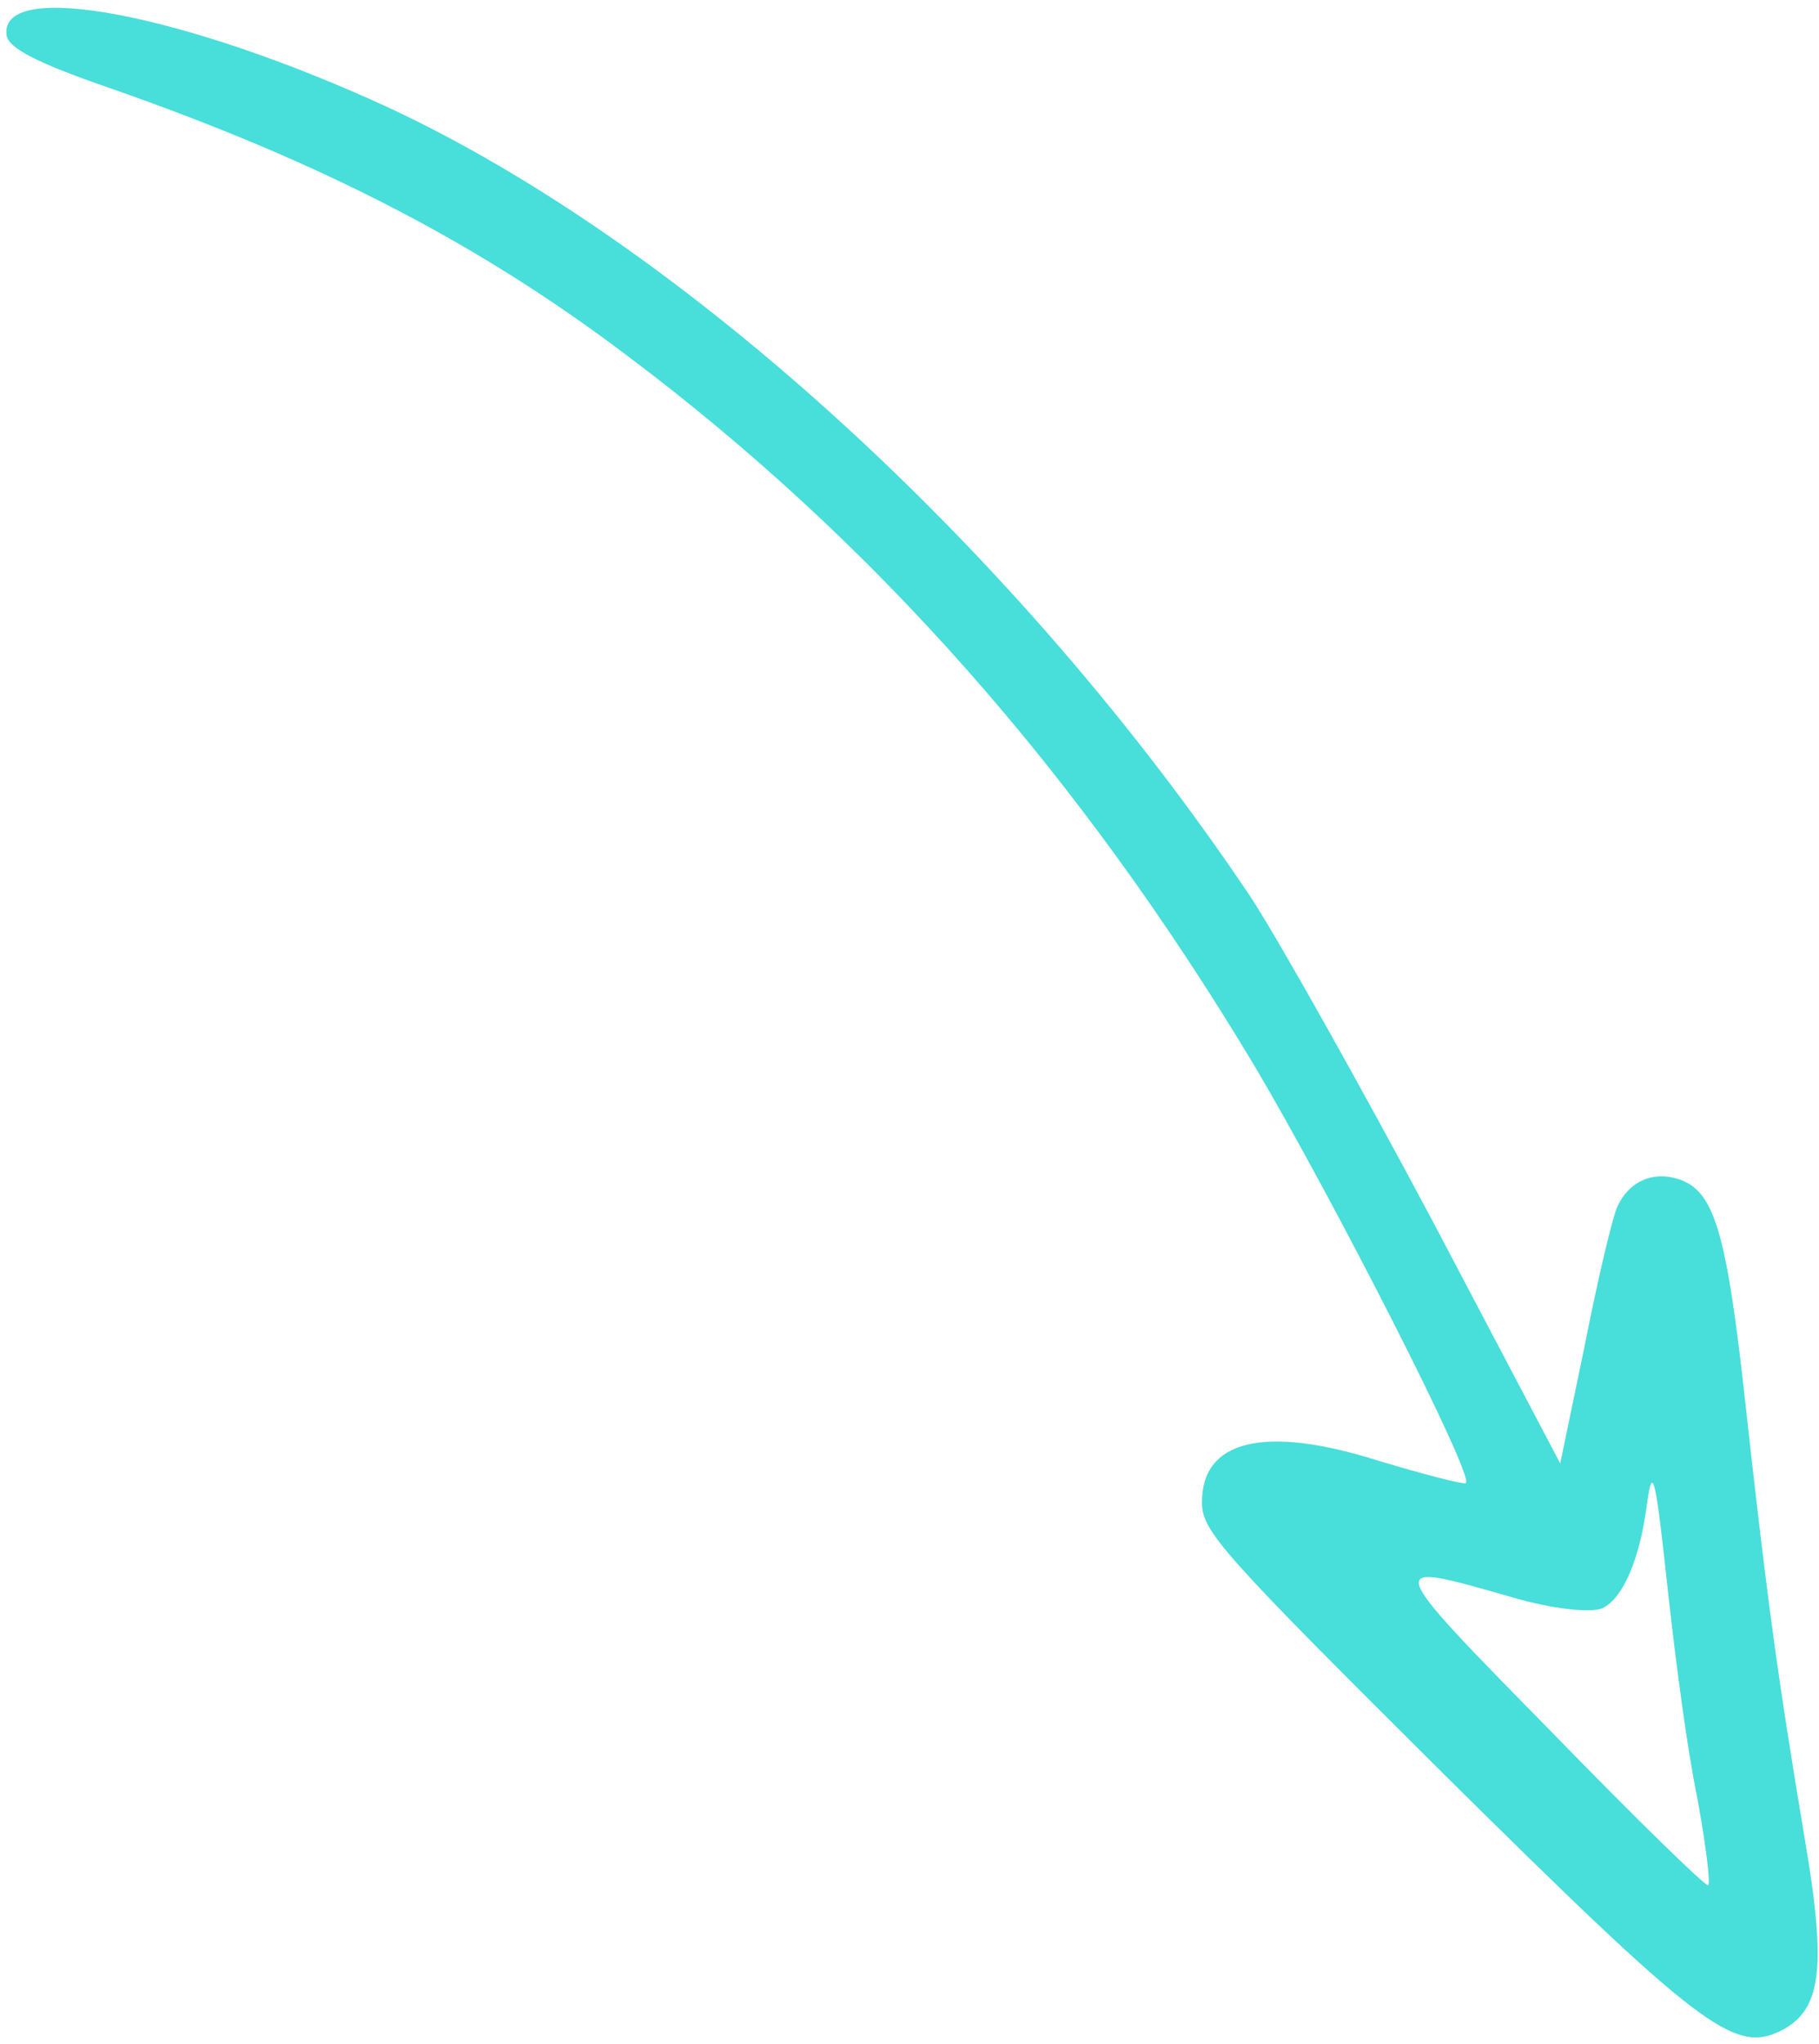
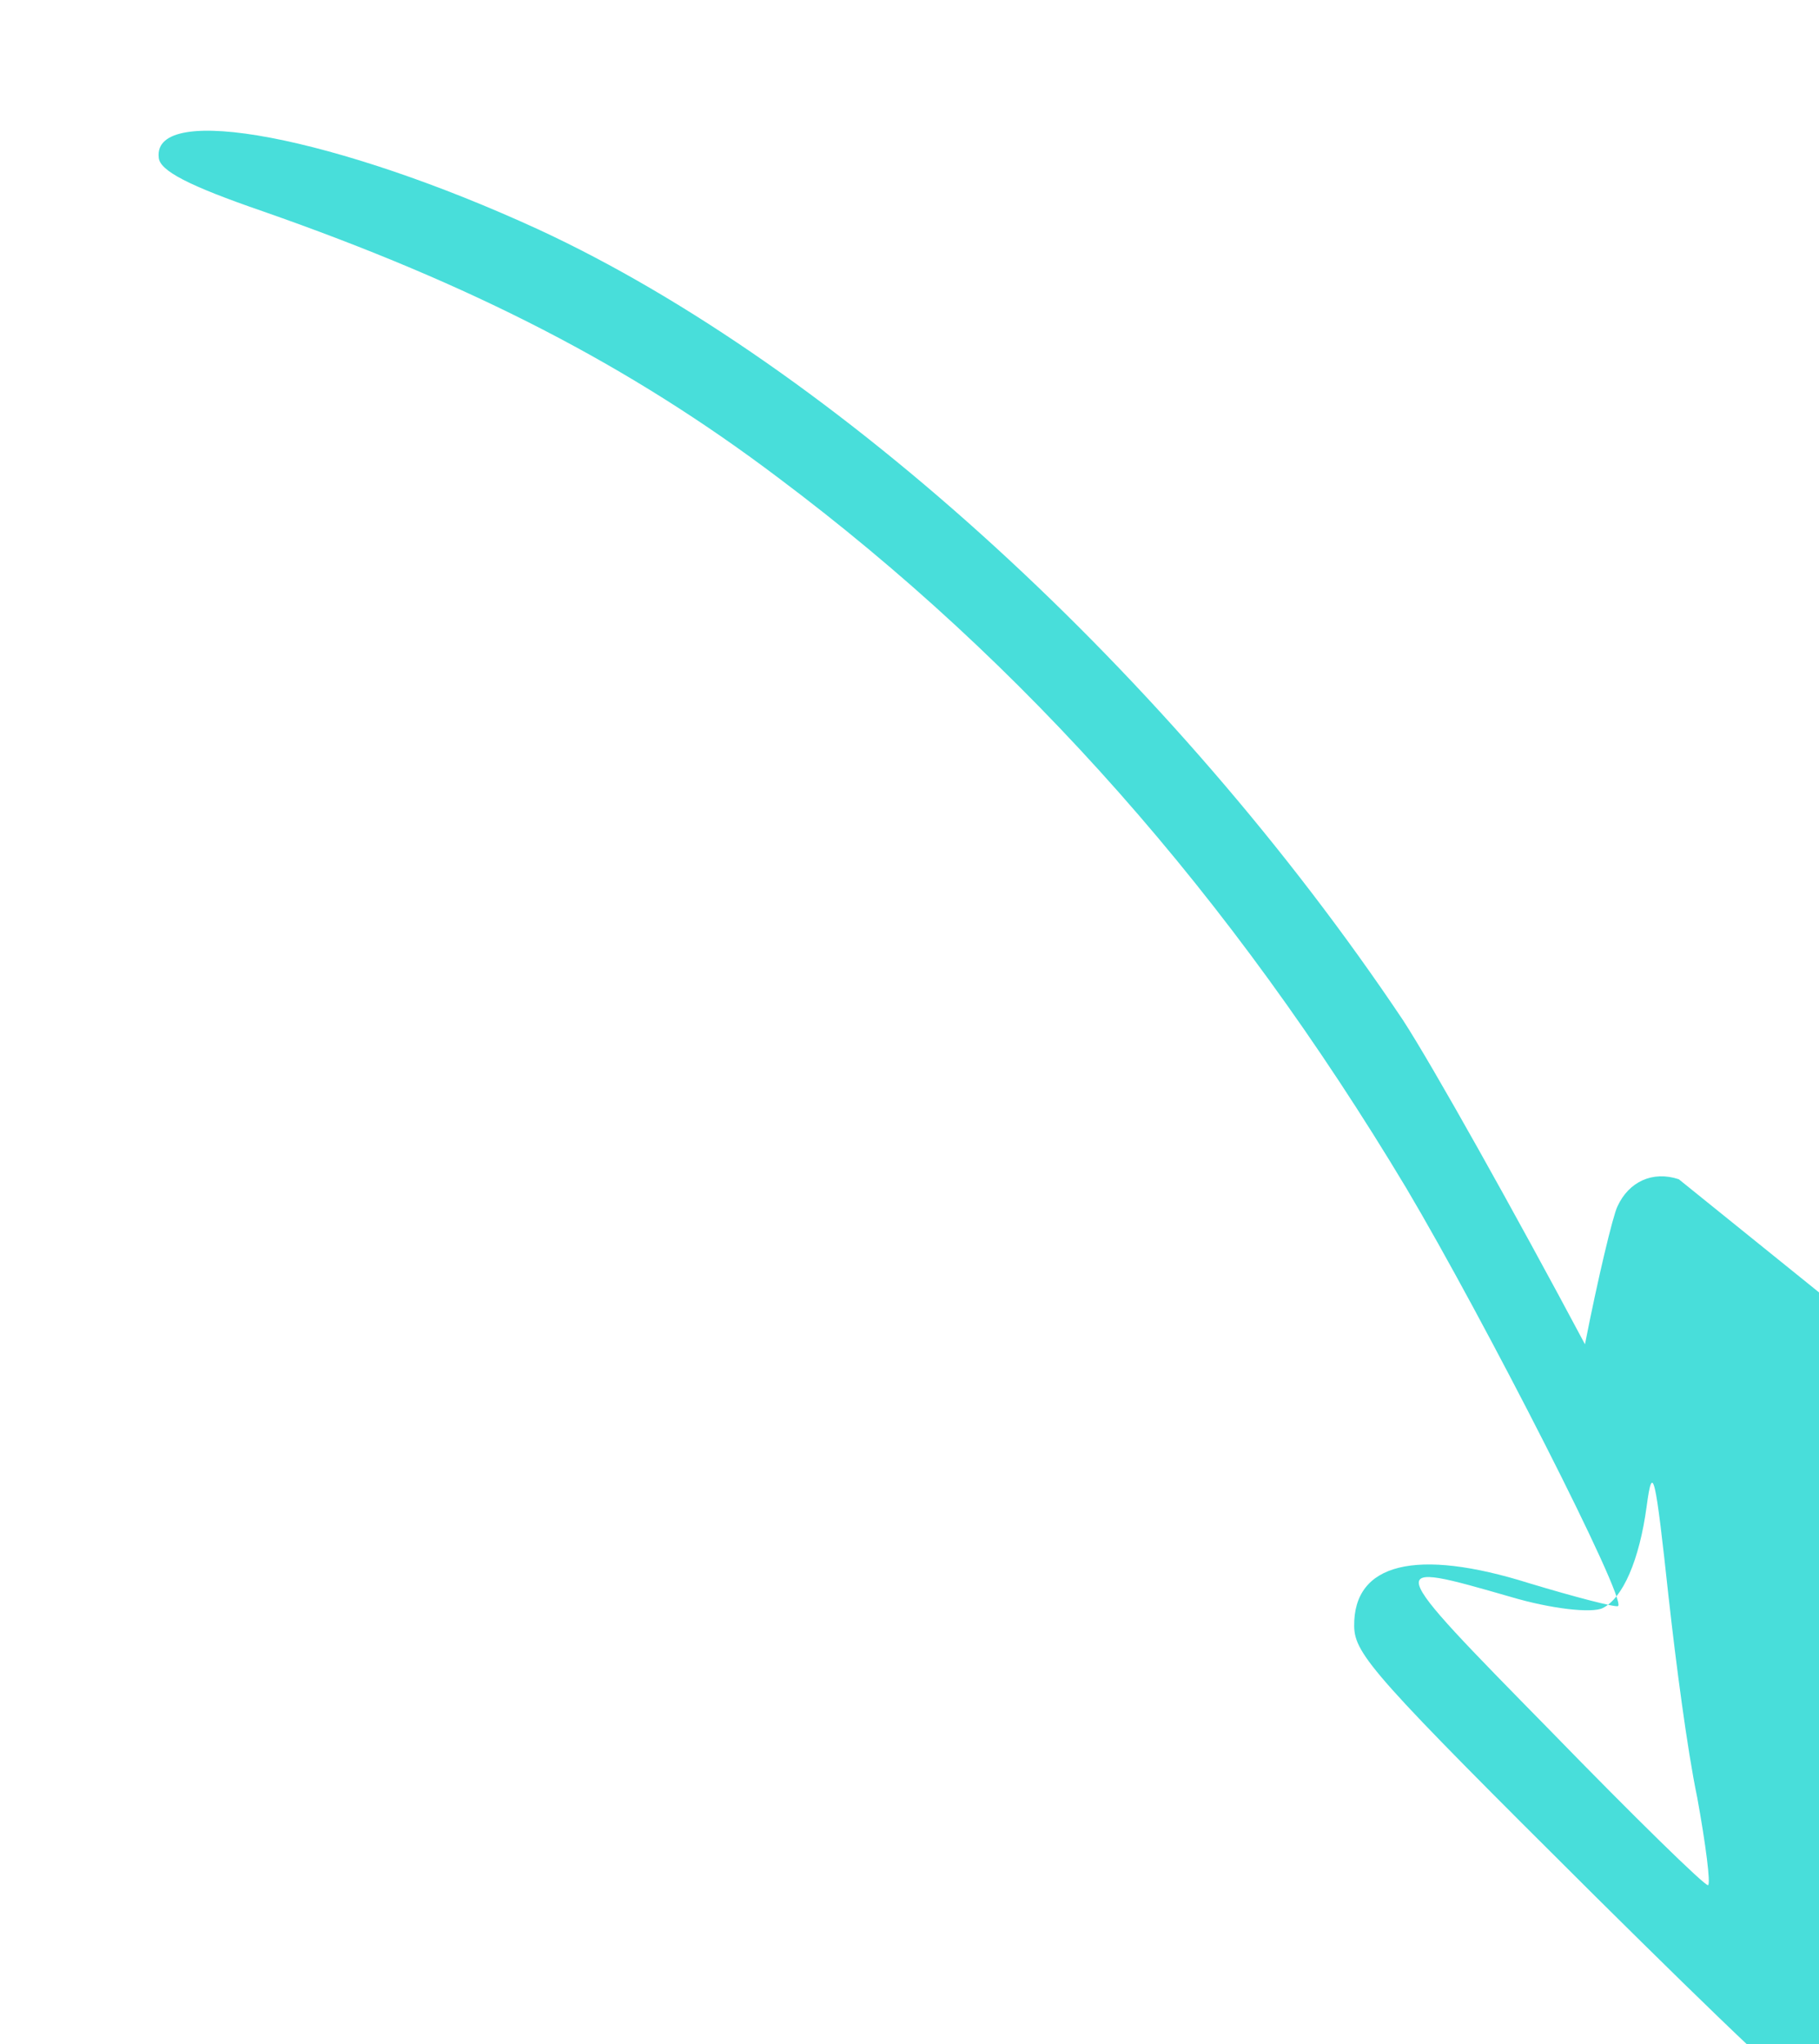
<svg xmlns="http://www.w3.org/2000/svg" fill="none" height="82" viewBox="0 0 73 82" width="73">
-   <path clip-rule="evenodd" d="m67.374 47.305c-1.041-.348-2.006.09-2.463 1.091-.181.364-.788 2.901-1.303 5.529l-.993 4.78-5.115-9.711c-2.86-5.367-6.136-11.211-7.302-13.001-9.273-13.843-22.834-26.226-34.689-31.716-8.096-3.719-15.499-5.134-15.247-2.888.037.528 1.2 1.131 4.177 2.156 8.391 2.931 14.701 6.168 20.697 10.697 9.899 7.421 18.154 16.755 25.187 28.477 3.132 5.279 8.902 16.578 8.502 16.778-.11.055-1.734-.366-3.56-.917-4.54-1.428-7.061-.812-7.027 1.726.018 1.132.835 2.044 9.695 10.851 10.26 10.159 11.665 11.236 13.526 10.308 1.642-.819 1.865-2.481.958-7.771-1.106-6.605-1.521-9.726-2.369-17.375-.756-6.916-1.251-8.541-2.671-9.016zm-.4 16.841c.271 2.462.74 6.062 1.138 7.956.343 1.88.545 3.467.436 3.521s-2.951-2.724-6.327-6.194c-6.762-6.887-6.743-6.849-1.583-5.368 1.605.477 3.248.662 3.686.444.804-.401 1.465-1.913 1.758-4.068.24-1.807.349-1.315.89 3.705z" fill="#48deda" fill-rule="evenodd" />
+   <path clip-rule="evenodd" d="m67.374 47.305c-1.041-.348-2.006.09-2.463 1.091-.181.364-.788 2.901-1.303 5.529c-2.86-5.367-6.136-11.211-7.302-13.001-9.273-13.843-22.834-26.226-34.689-31.716-8.096-3.719-15.499-5.134-15.247-2.888.037.528 1.2 1.131 4.177 2.156 8.391 2.931 14.701 6.168 20.697 10.697 9.899 7.421 18.154 16.755 25.187 28.477 3.132 5.279 8.902 16.578 8.502 16.778-.11.055-1.734-.366-3.56-.917-4.54-1.428-7.061-.812-7.027 1.726.018 1.132.835 2.044 9.695 10.851 10.26 10.159 11.665 11.236 13.526 10.308 1.642-.819 1.865-2.481.958-7.771-1.106-6.605-1.521-9.726-2.369-17.375-.756-6.916-1.251-8.541-2.671-9.016zm-.4 16.841c.271 2.462.74 6.062 1.138 7.956.343 1.88.545 3.467.436 3.521s-2.951-2.724-6.327-6.194c-6.762-6.887-6.743-6.849-1.583-5.368 1.605.477 3.248.662 3.686.444.804-.401 1.465-1.913 1.758-4.068.24-1.807.349-1.315.89 3.705z" fill="#48deda" fill-rule="evenodd" />
</svg>